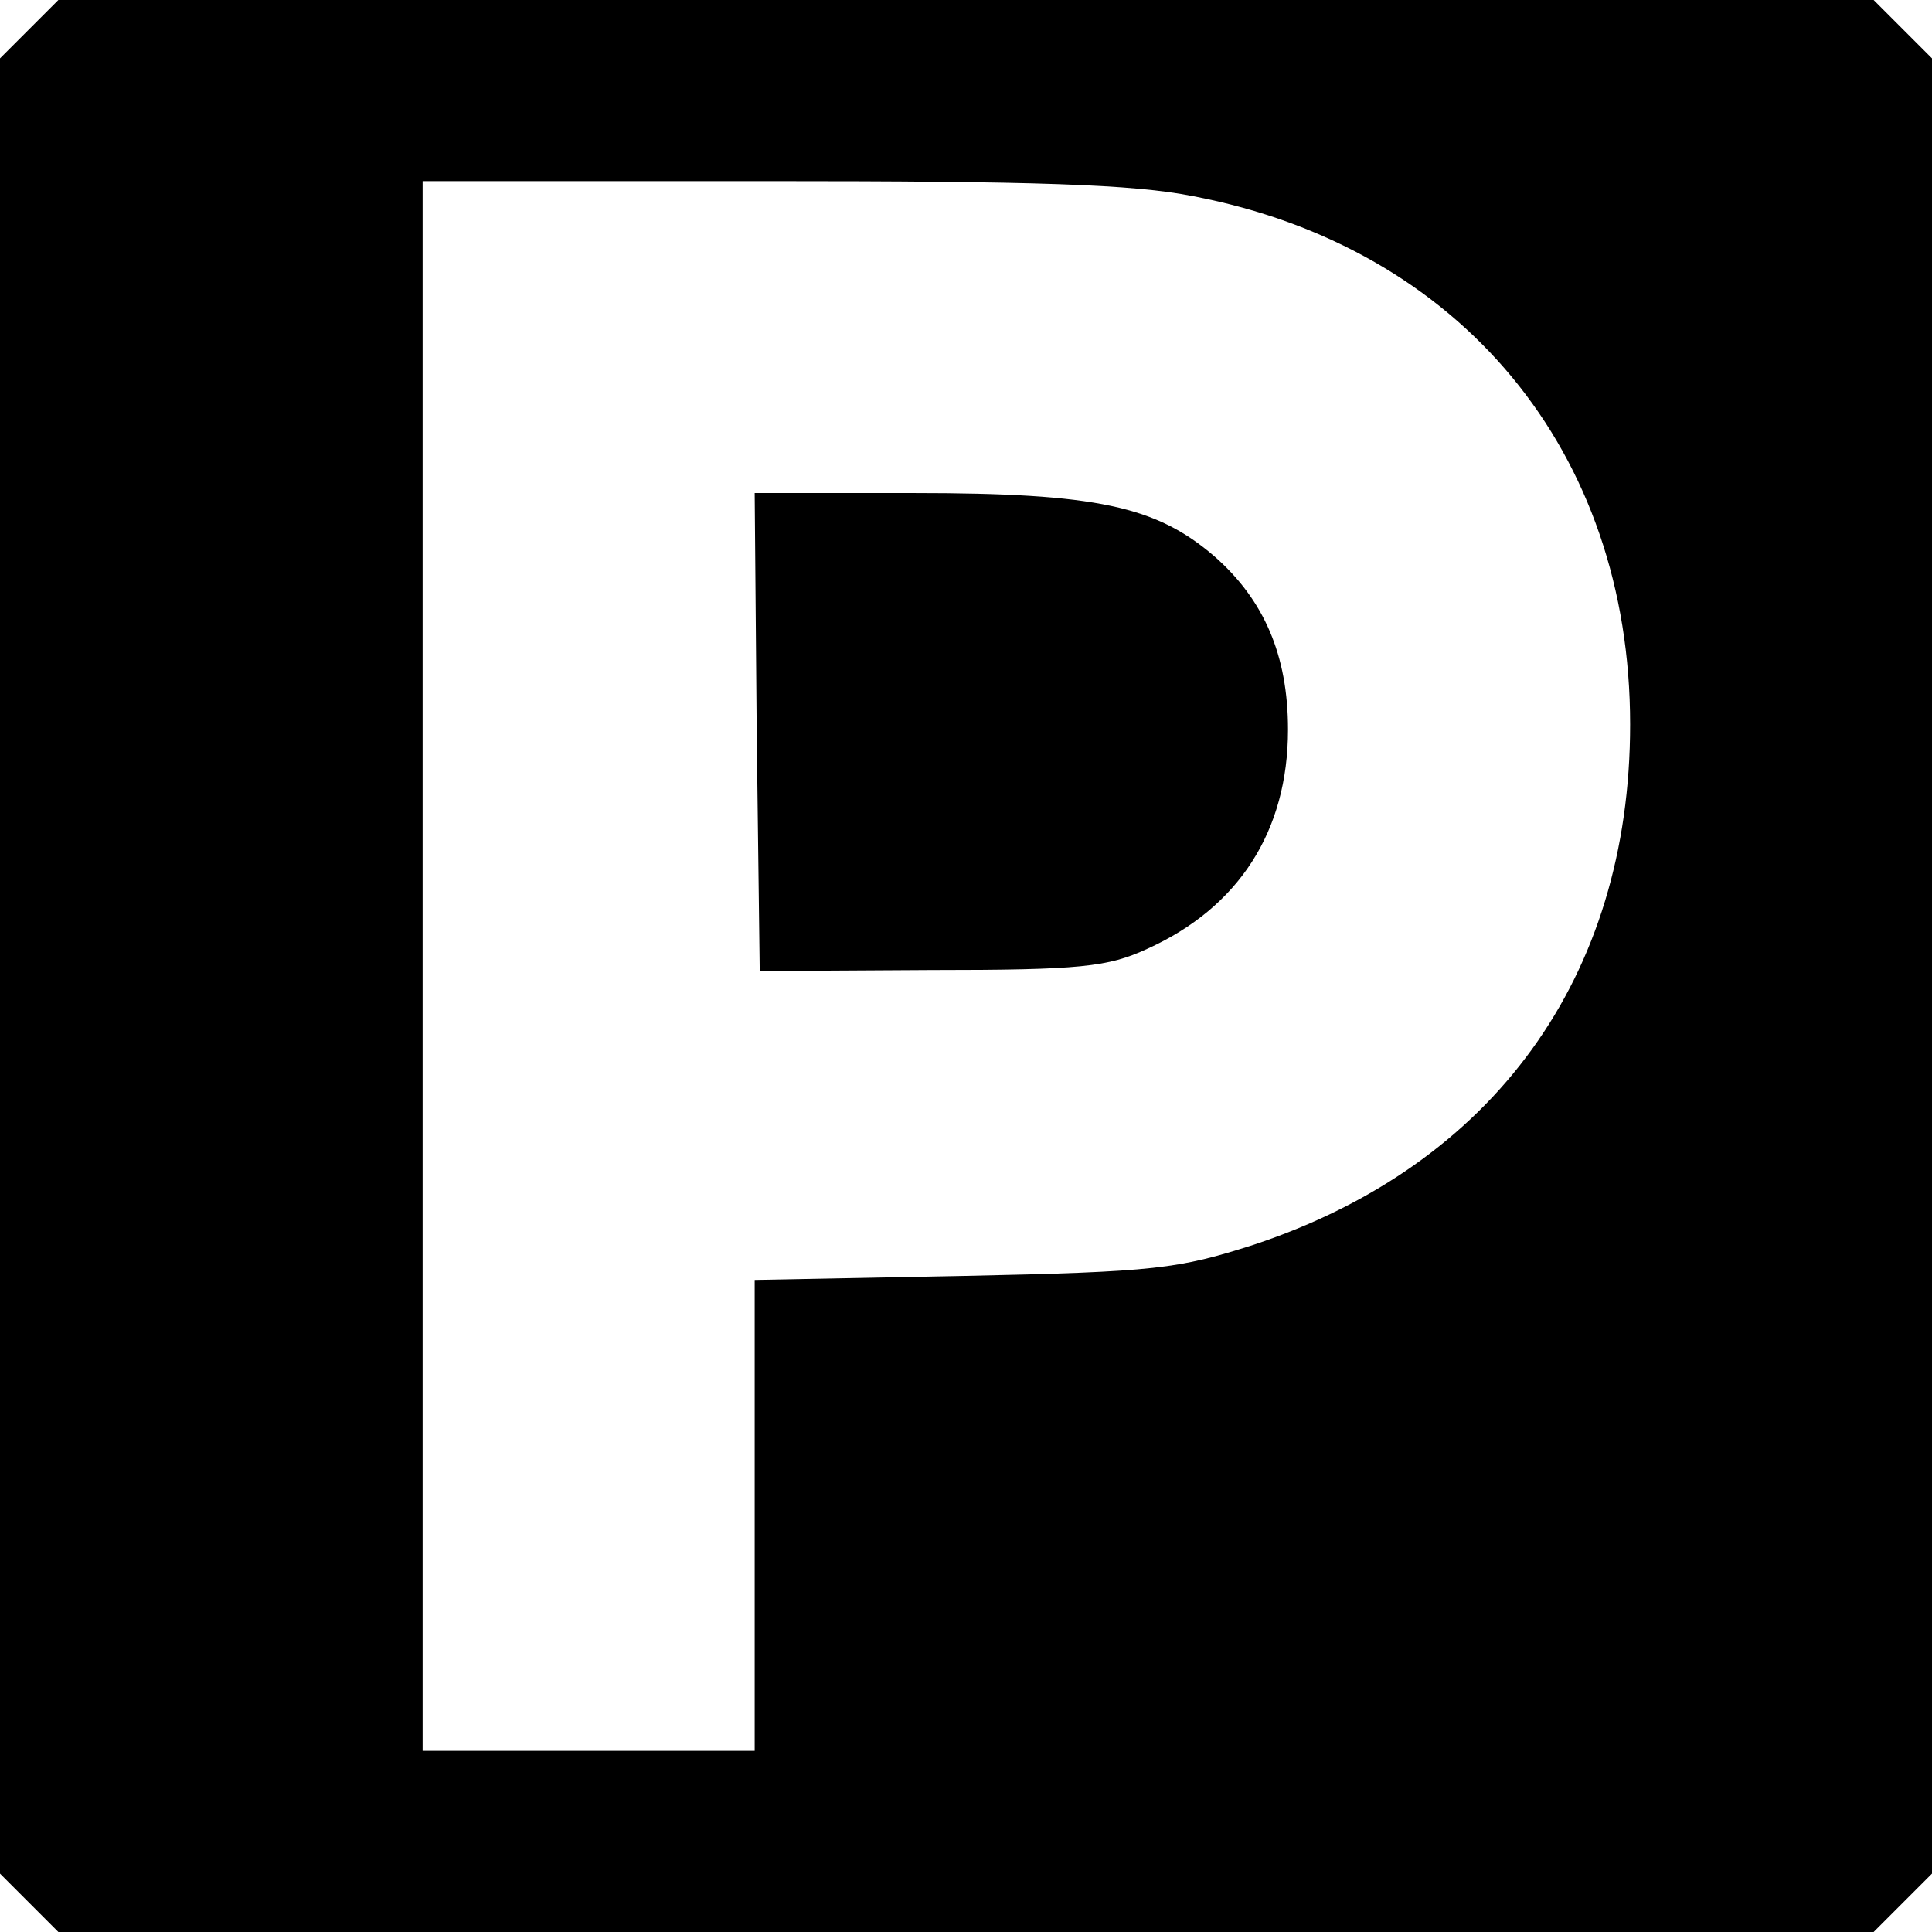
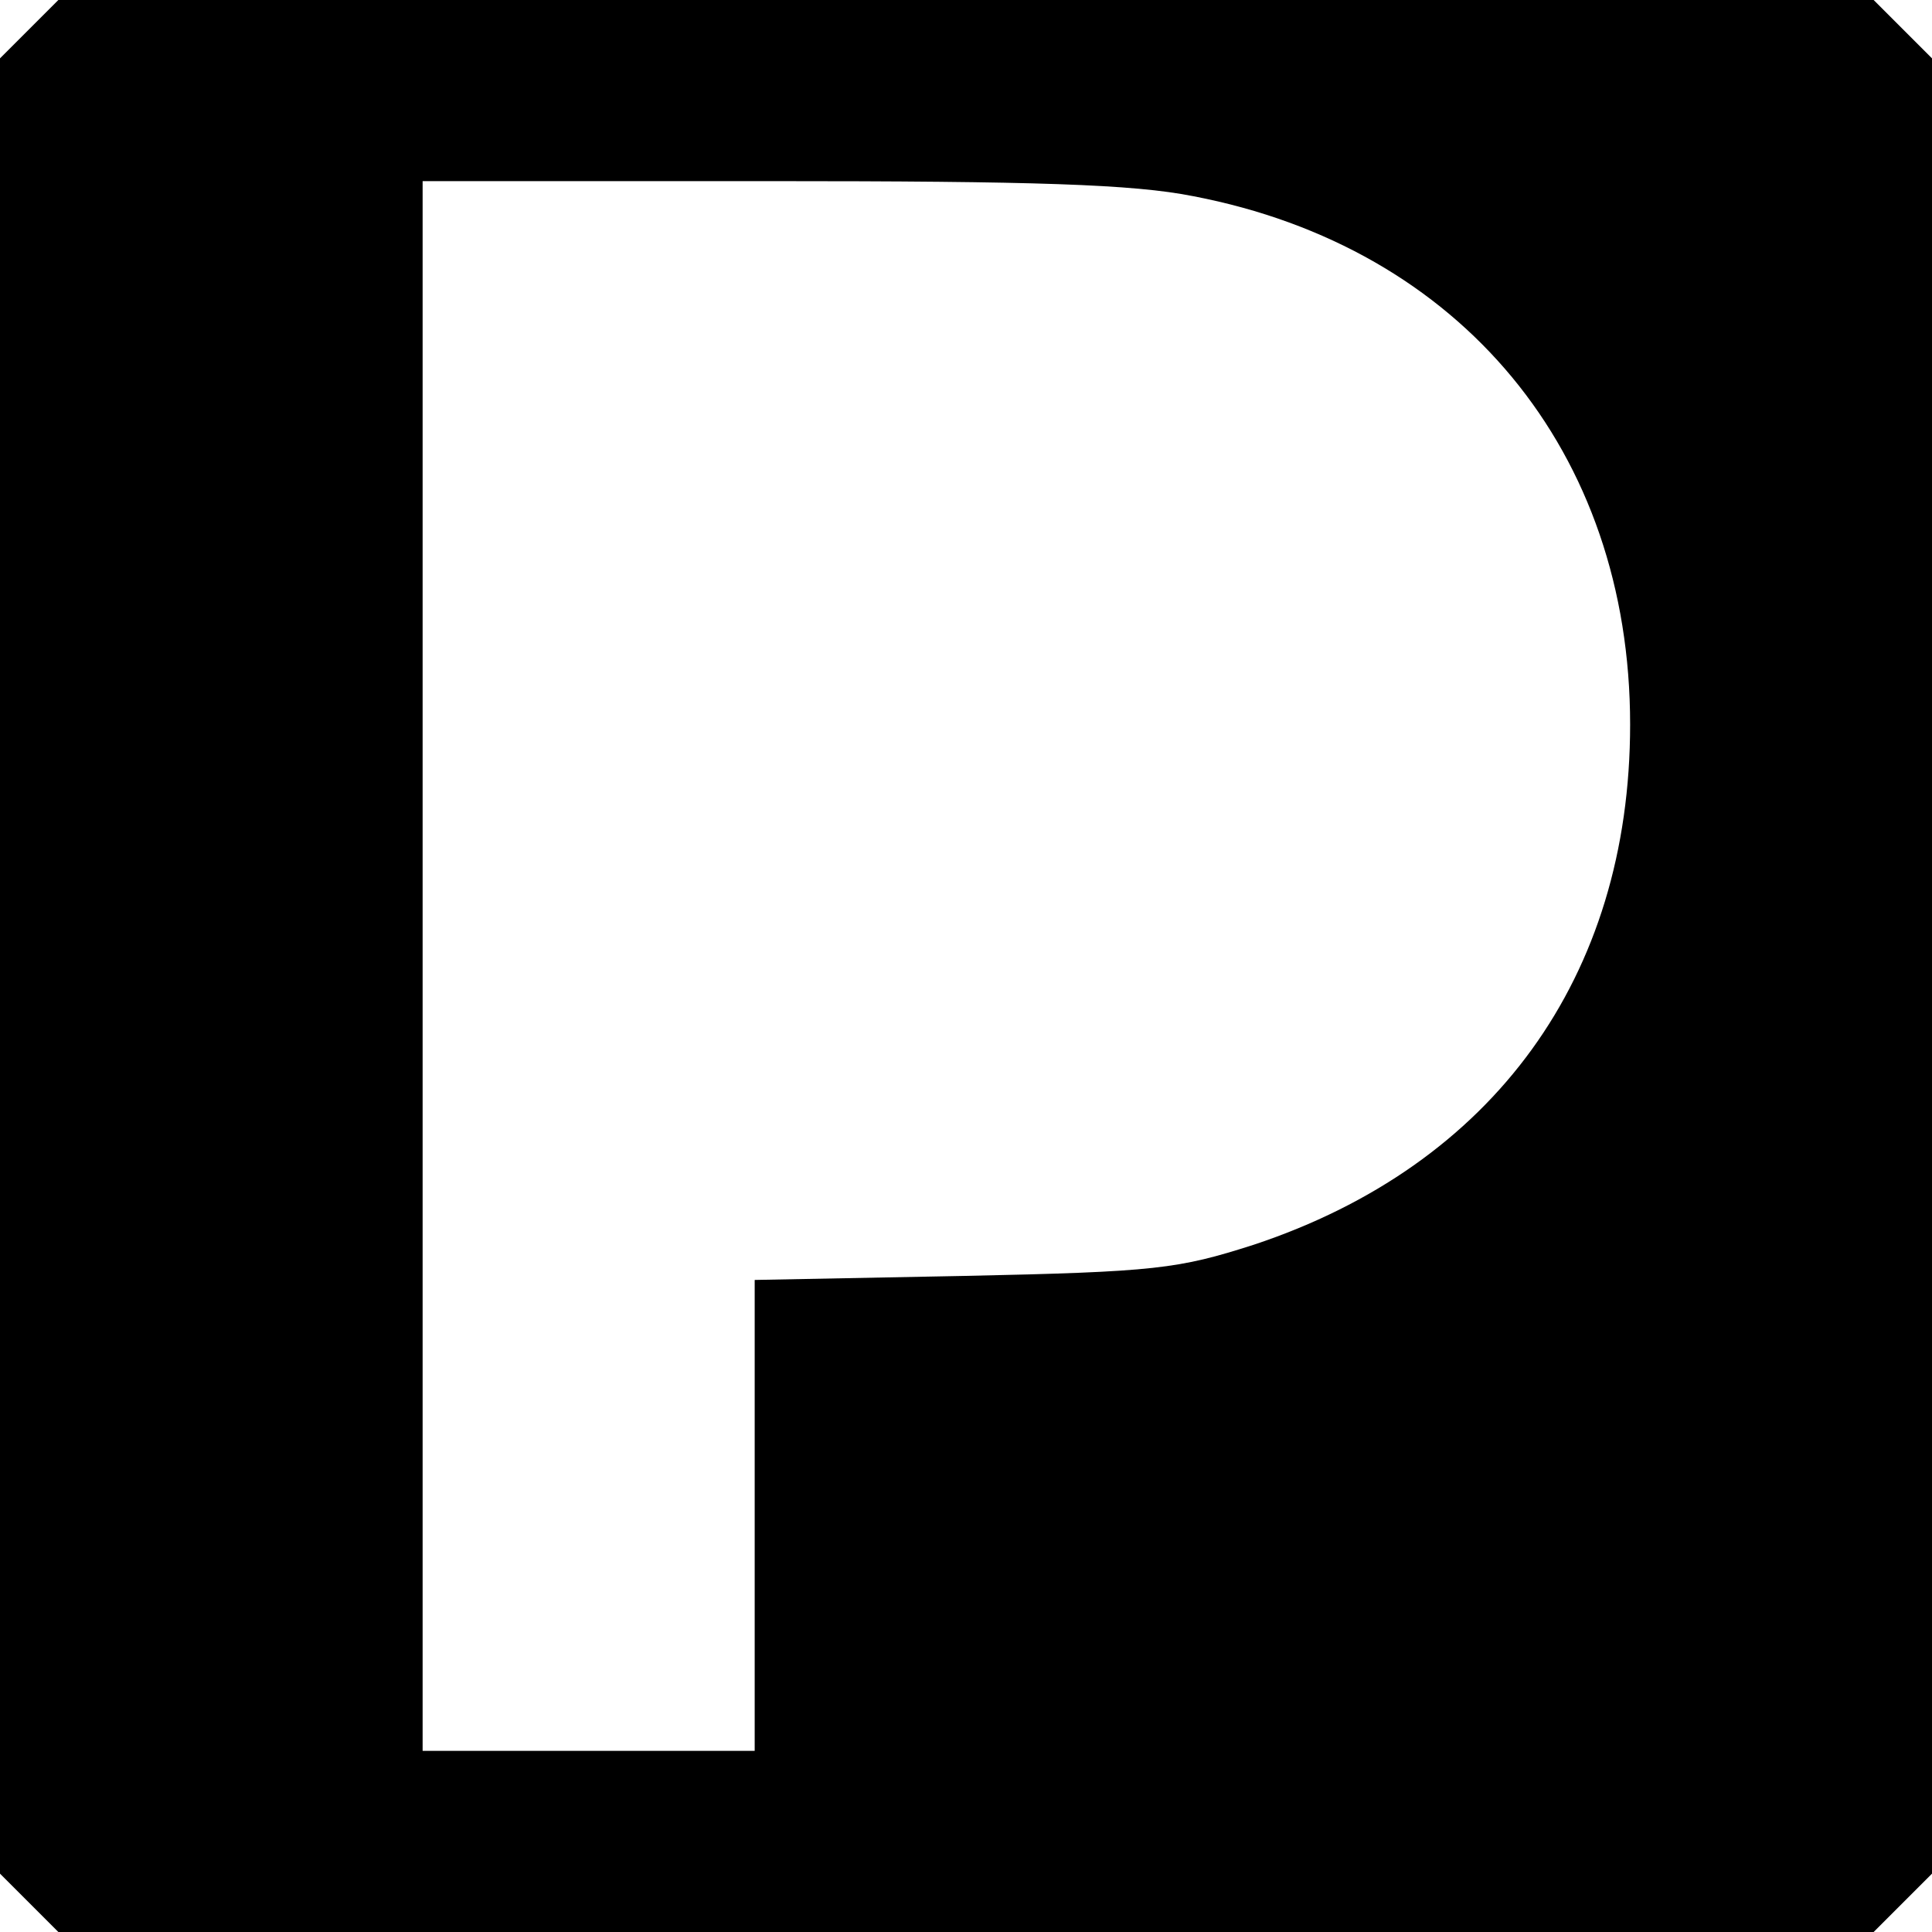
<svg xmlns="http://www.w3.org/2000/svg" version="1" width="256" height="256" viewBox="0 0 192 192">
  <path d="M2.9 2.9L0 5.8v180.4l2.9 2.9 2.9 2.9h180.4l2.9-2.9 2.9-2.9V5.8l-2.9-2.9-2.9-2.9H5.8L2.9 2.9zm115.7 16.6C145.2 24.6 162 44.9 162 72c0 25.1-13.6 43.8-37.4 51.7-7.5 2.4-9.7 2.7-28.8 3.1l-20.8.4V174H42V18h34.4c26.4 0 36.2.3 42.2 1.5z" />
-   <path d="M75.2 72.7l.3 23.8 17-.1c14.9 0 17.6-.3 21.5-2.1 9.1-4.1 14-11.7 14-21.8 0-7.4-2.4-12.9-7.3-17.2-5.8-5-11.7-6.3-29.9-6.3H75l.2 23.7z" />
</svg>